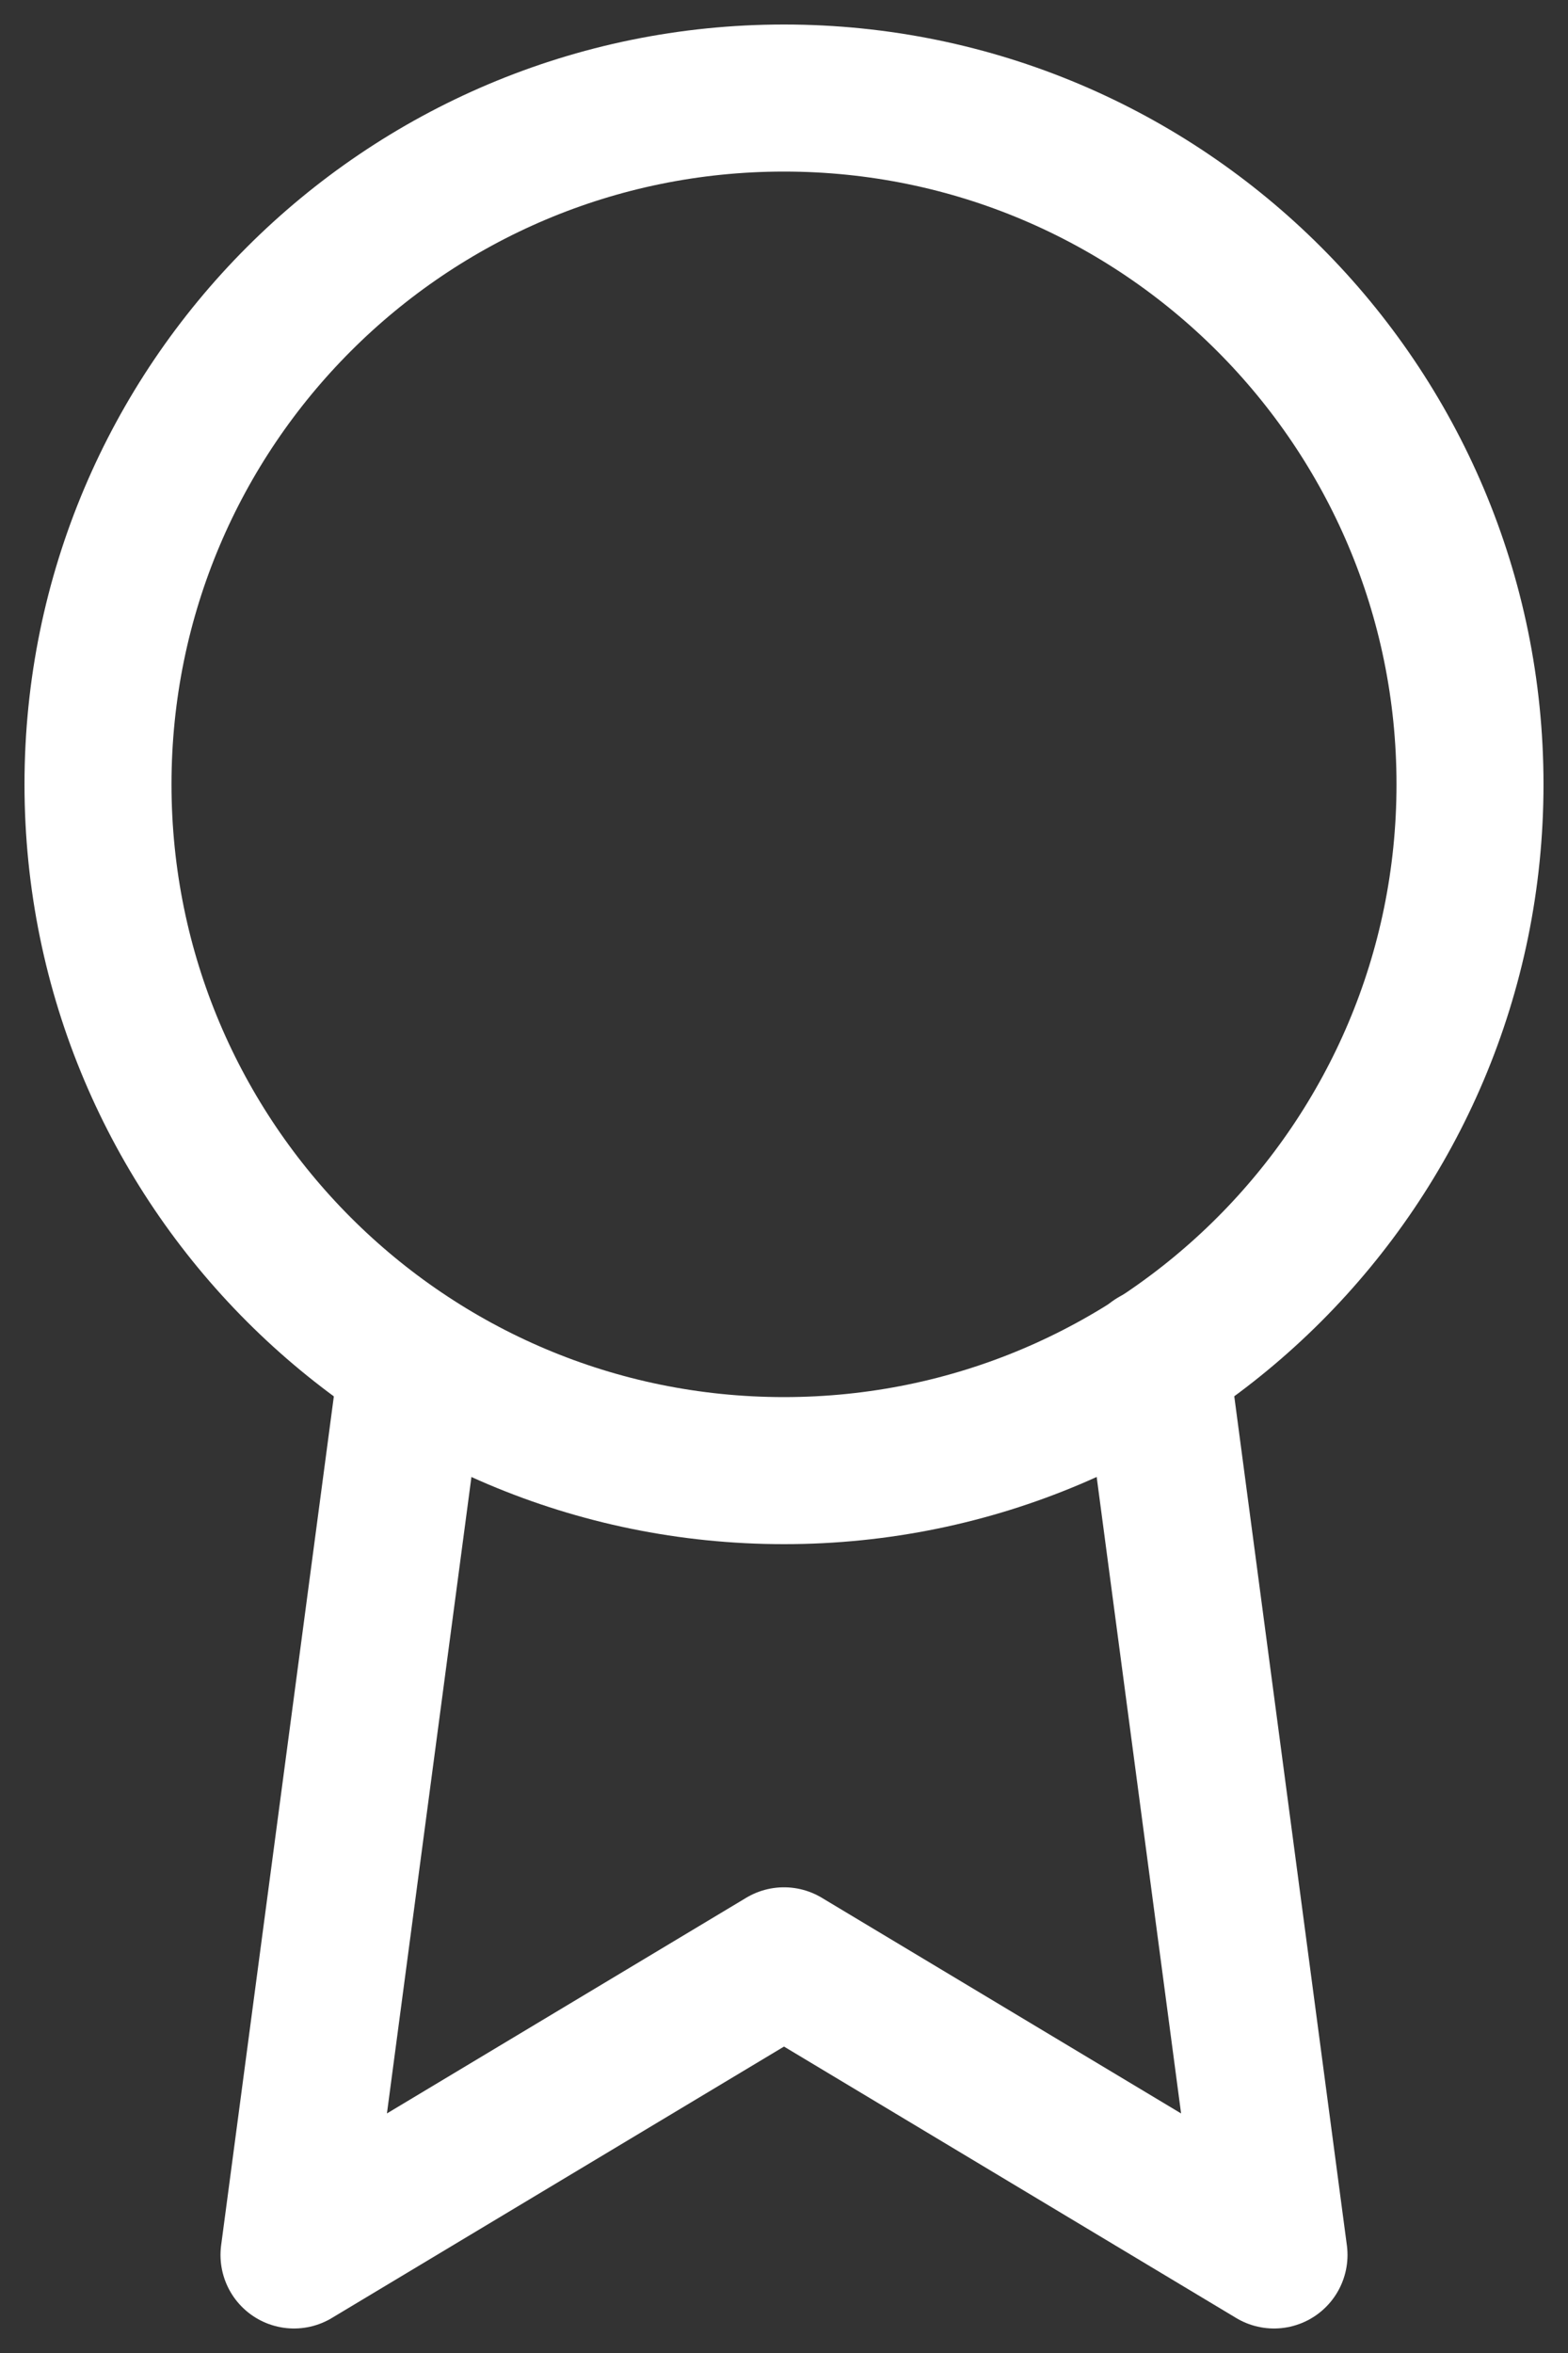
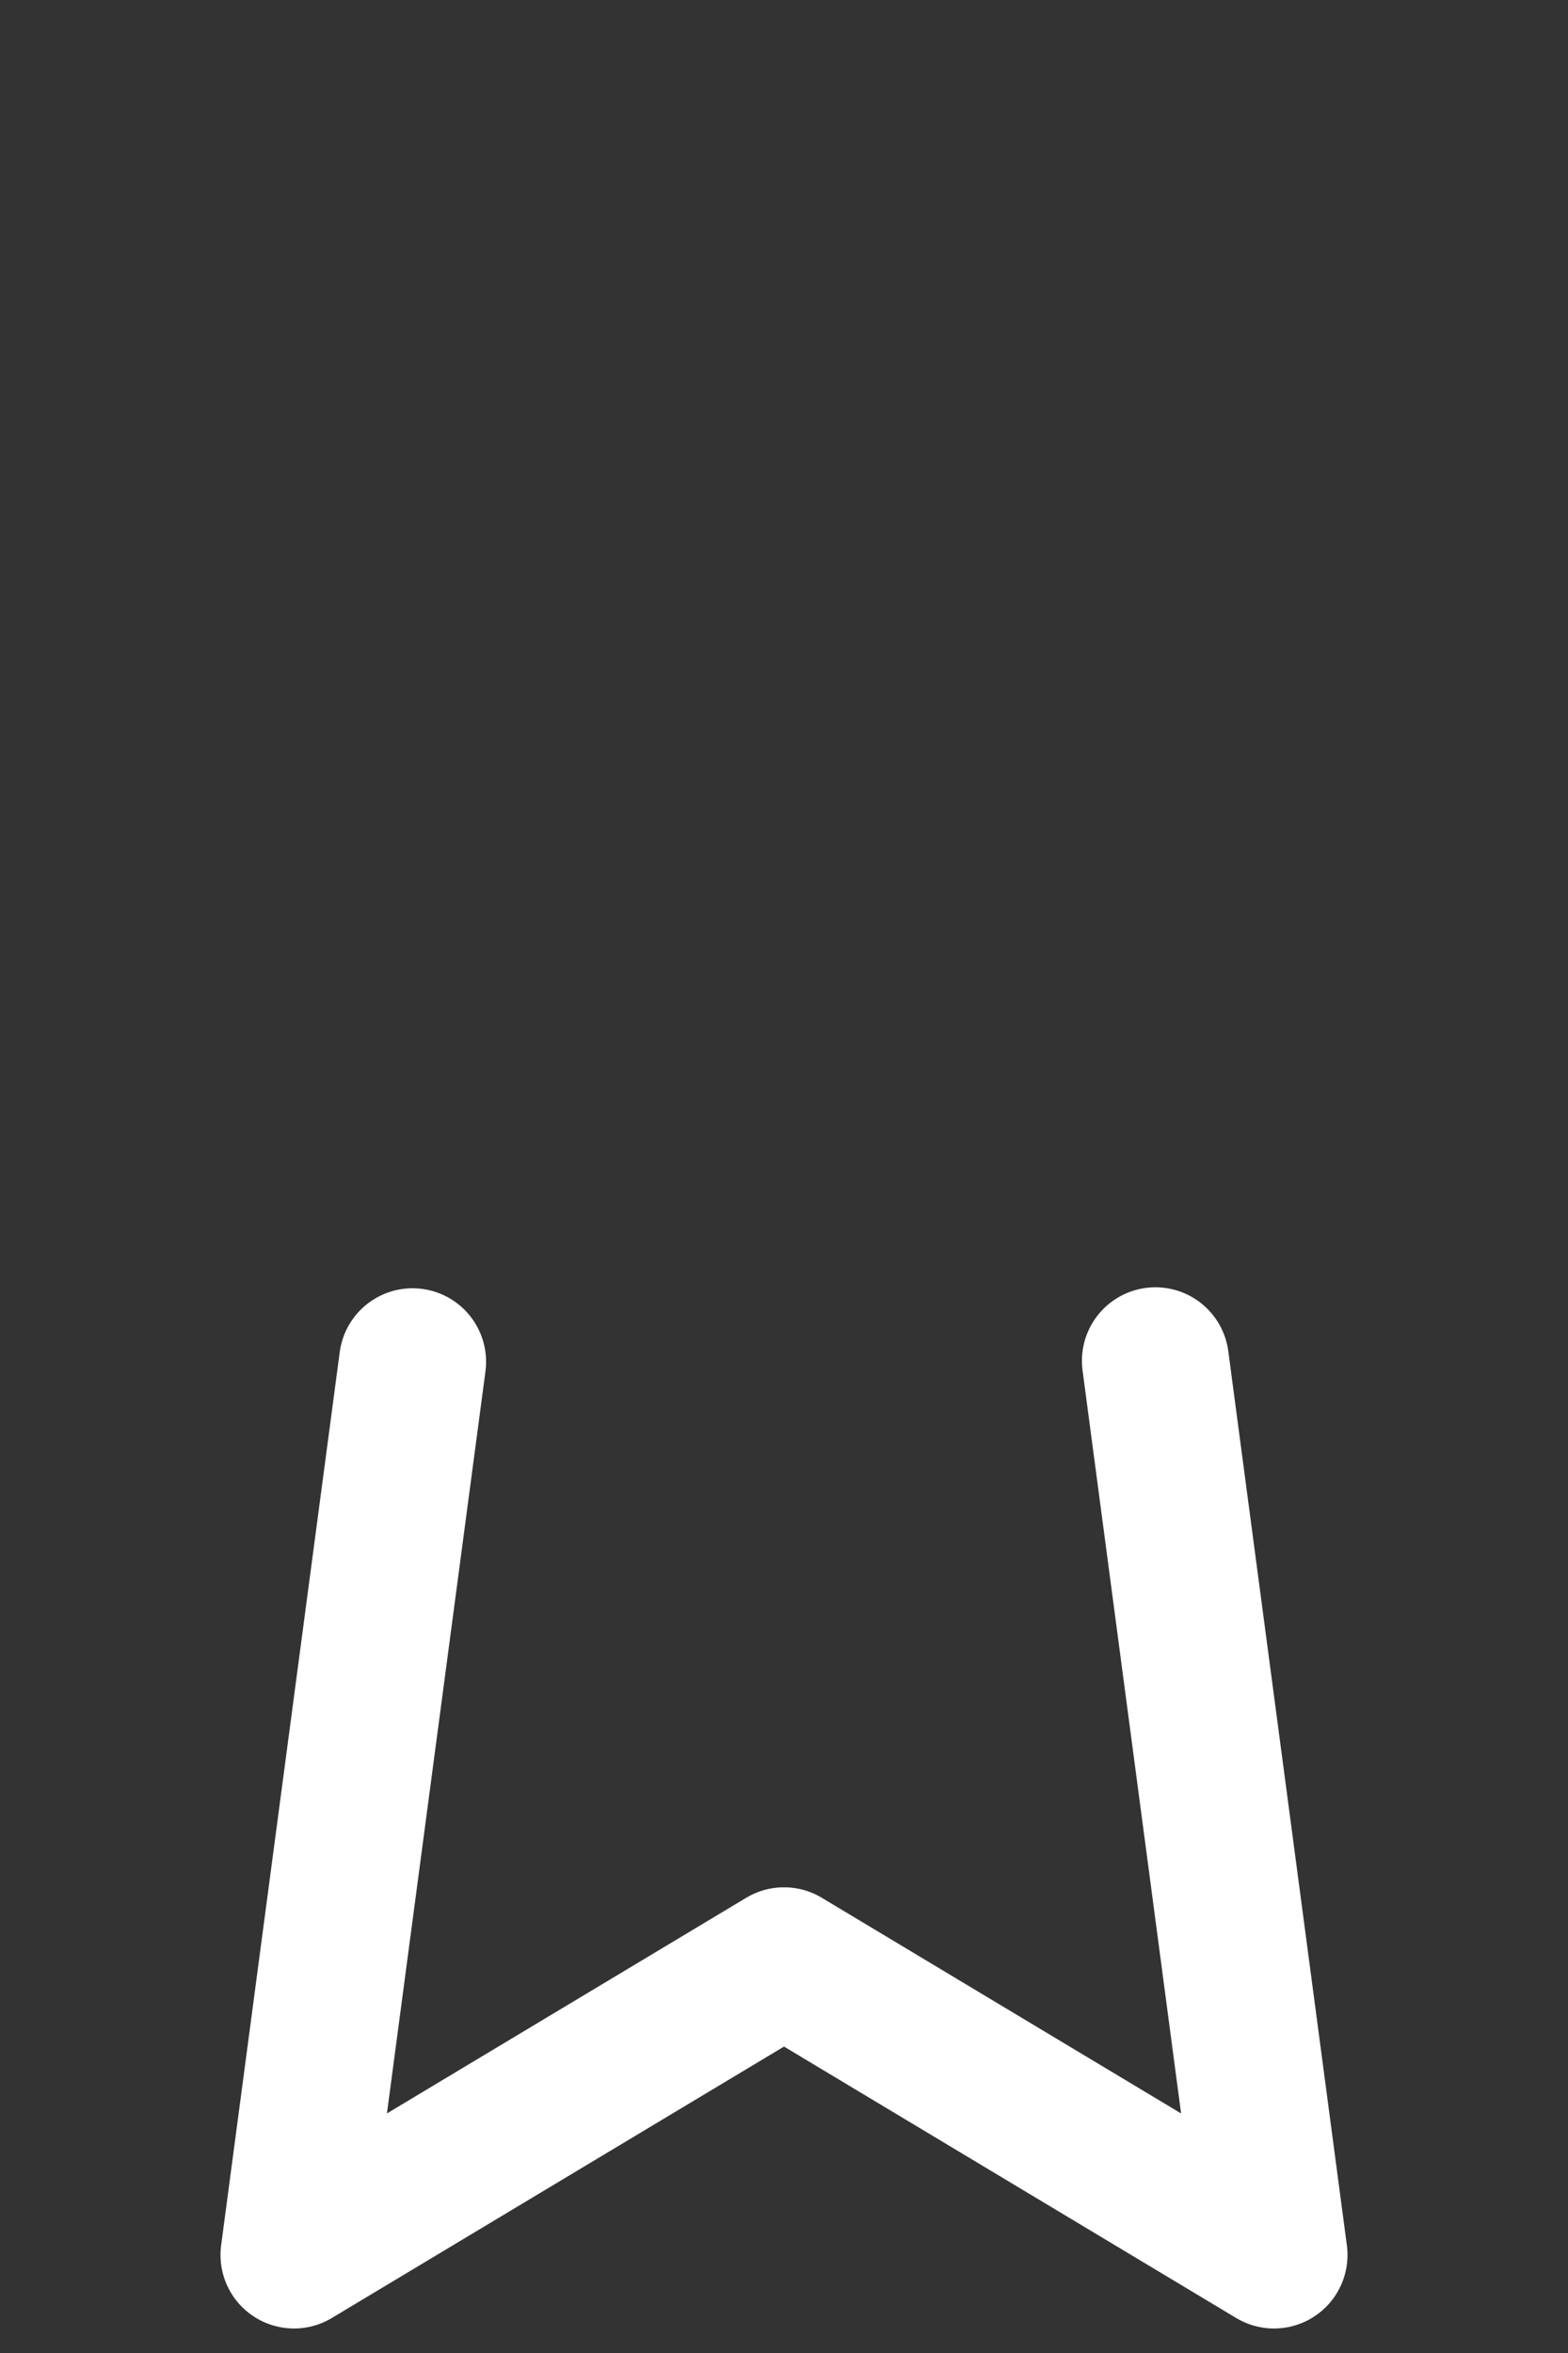
<svg xmlns="http://www.w3.org/2000/svg" fill="none" viewBox="0 0 16 24" height="24" width="16">
  <rect x="0" y="0" width="16" height="24" fill="#333333" stroke="none" />
-   <path stroke-linejoin="round" stroke-linecap="round" stroke-width="1.5" stroke="white" d="M8 15C11.866 15 15 11.866 15 8C15 4.134 11.866 1 8 1C4.134 1 1 4.134 1 8C1 11.866 4.134 15 8 15Z" />
  <path stroke-linejoin="round" stroke-linecap="round" stroke-width="1.5" stroke="white" d="M4.21 13.89L3 23L8 20L13 23L11.79 13.88" />
</svg>